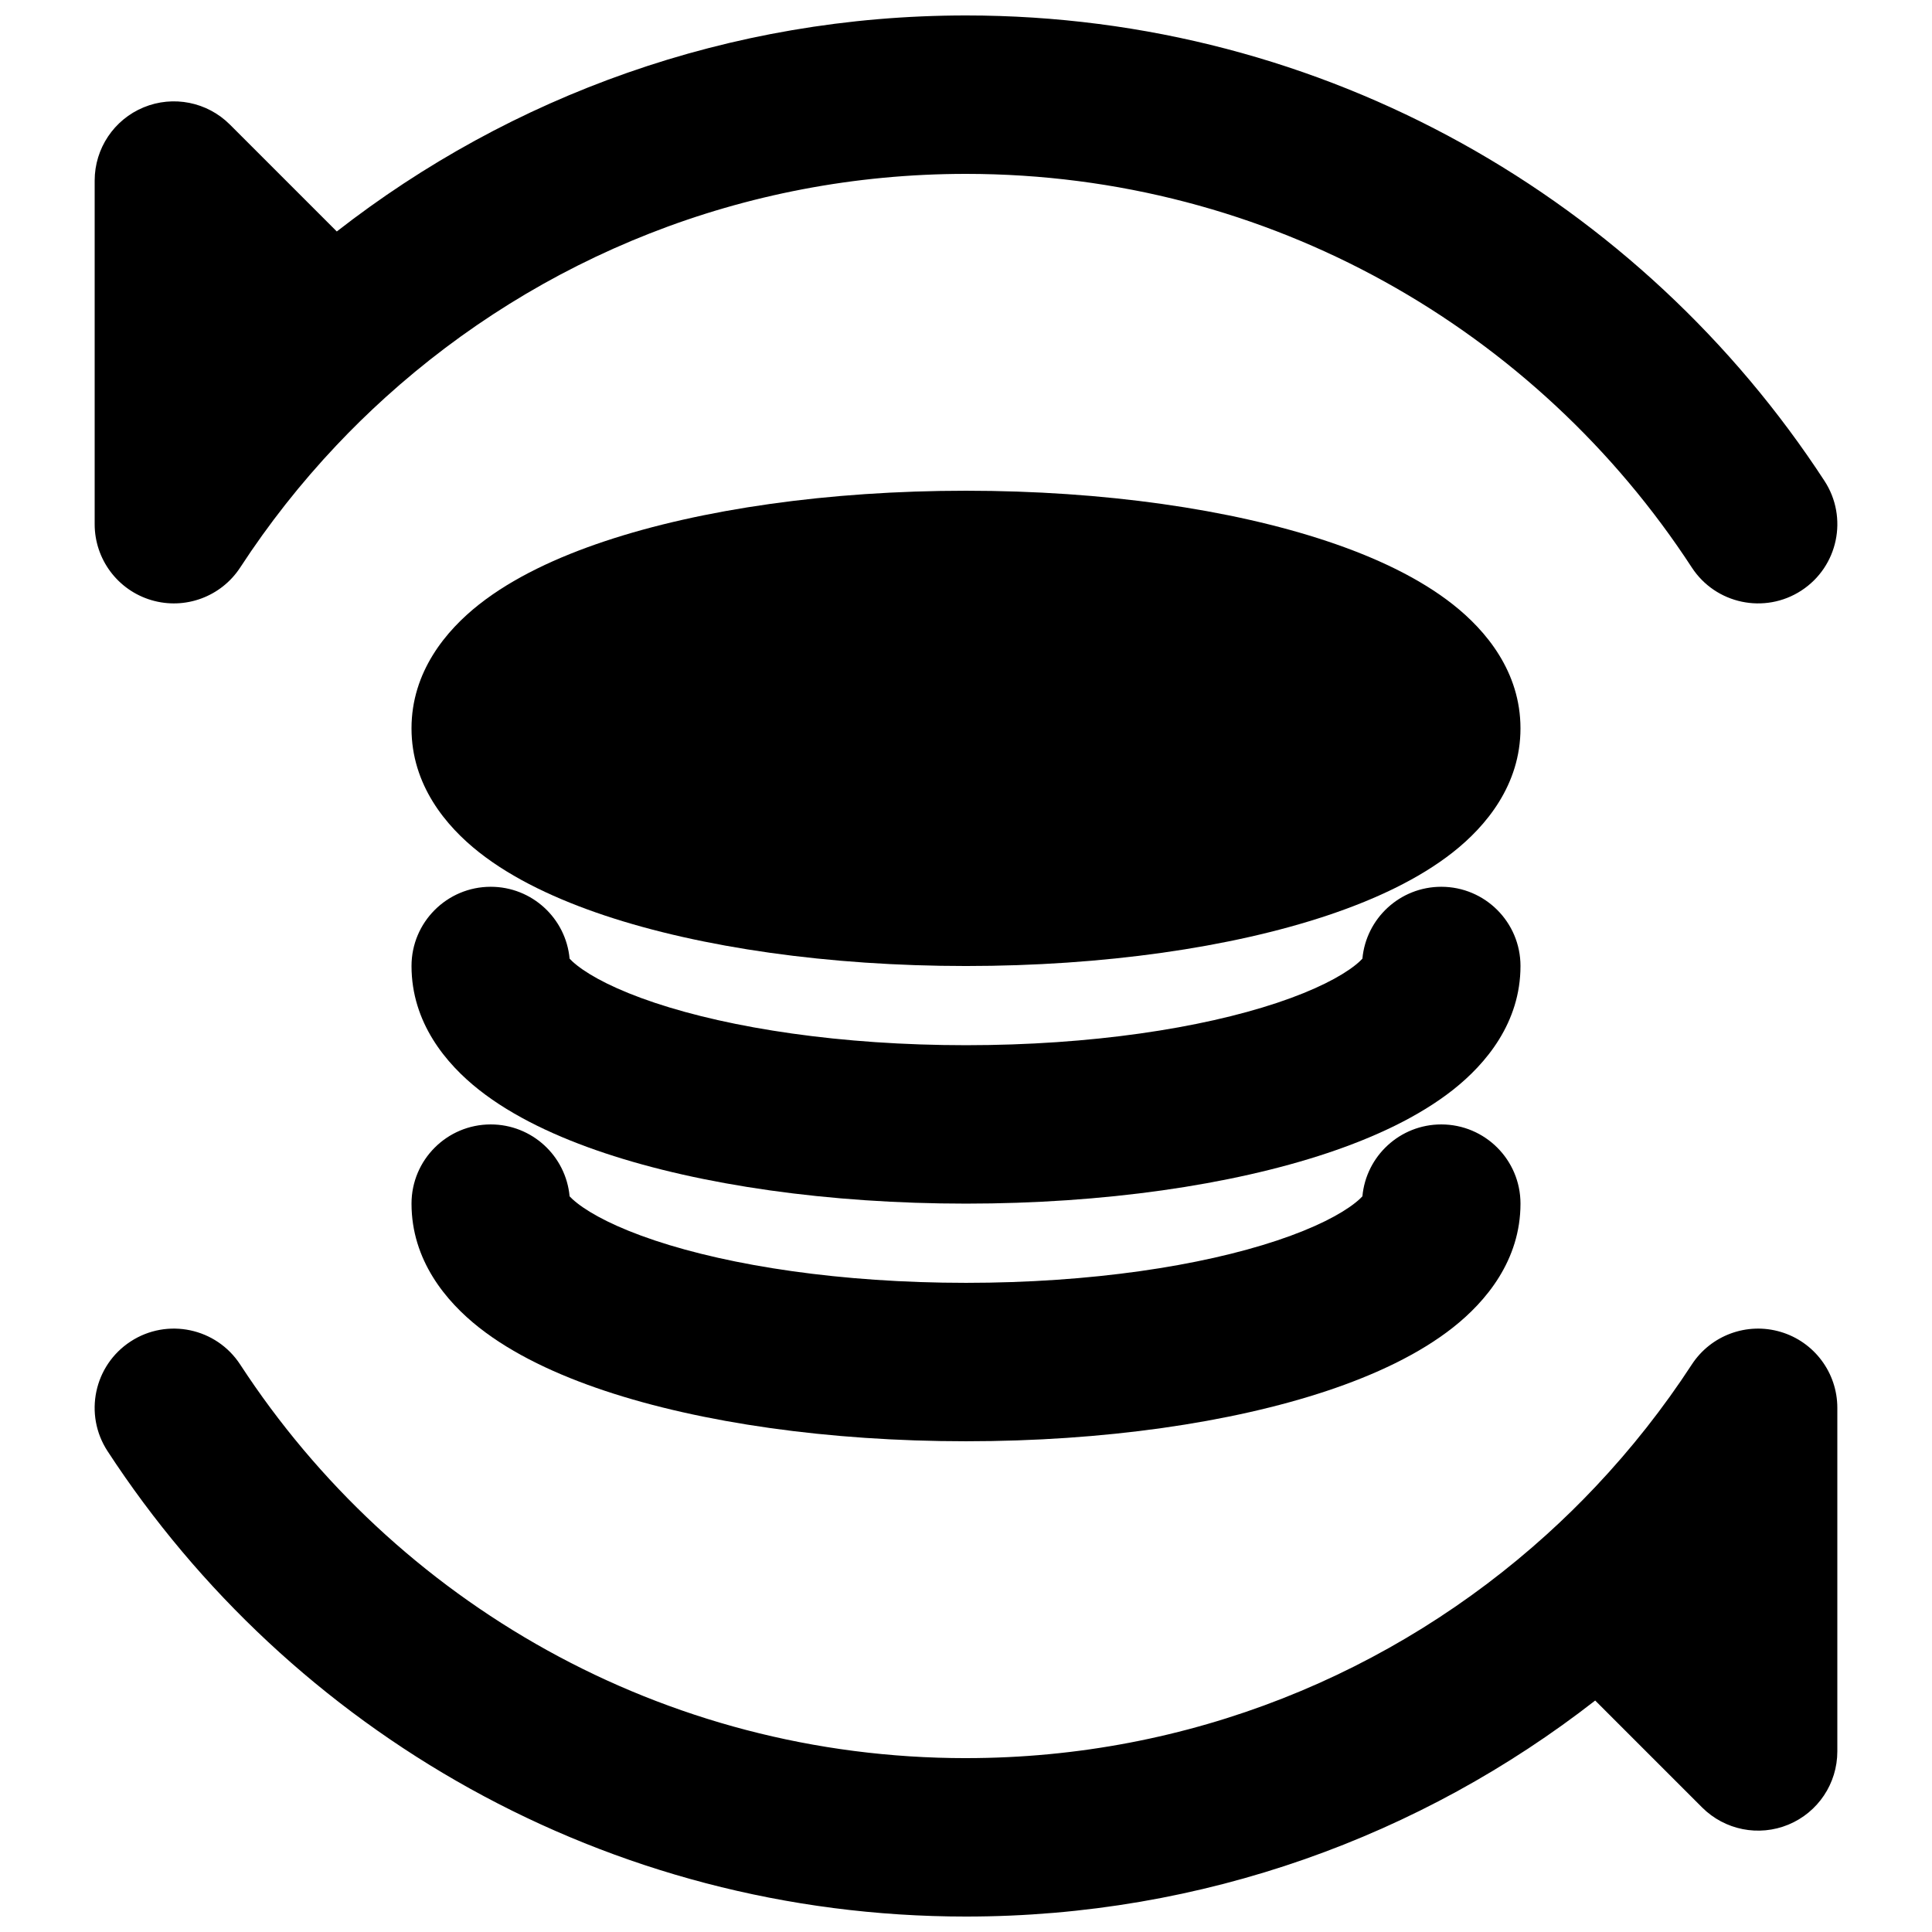
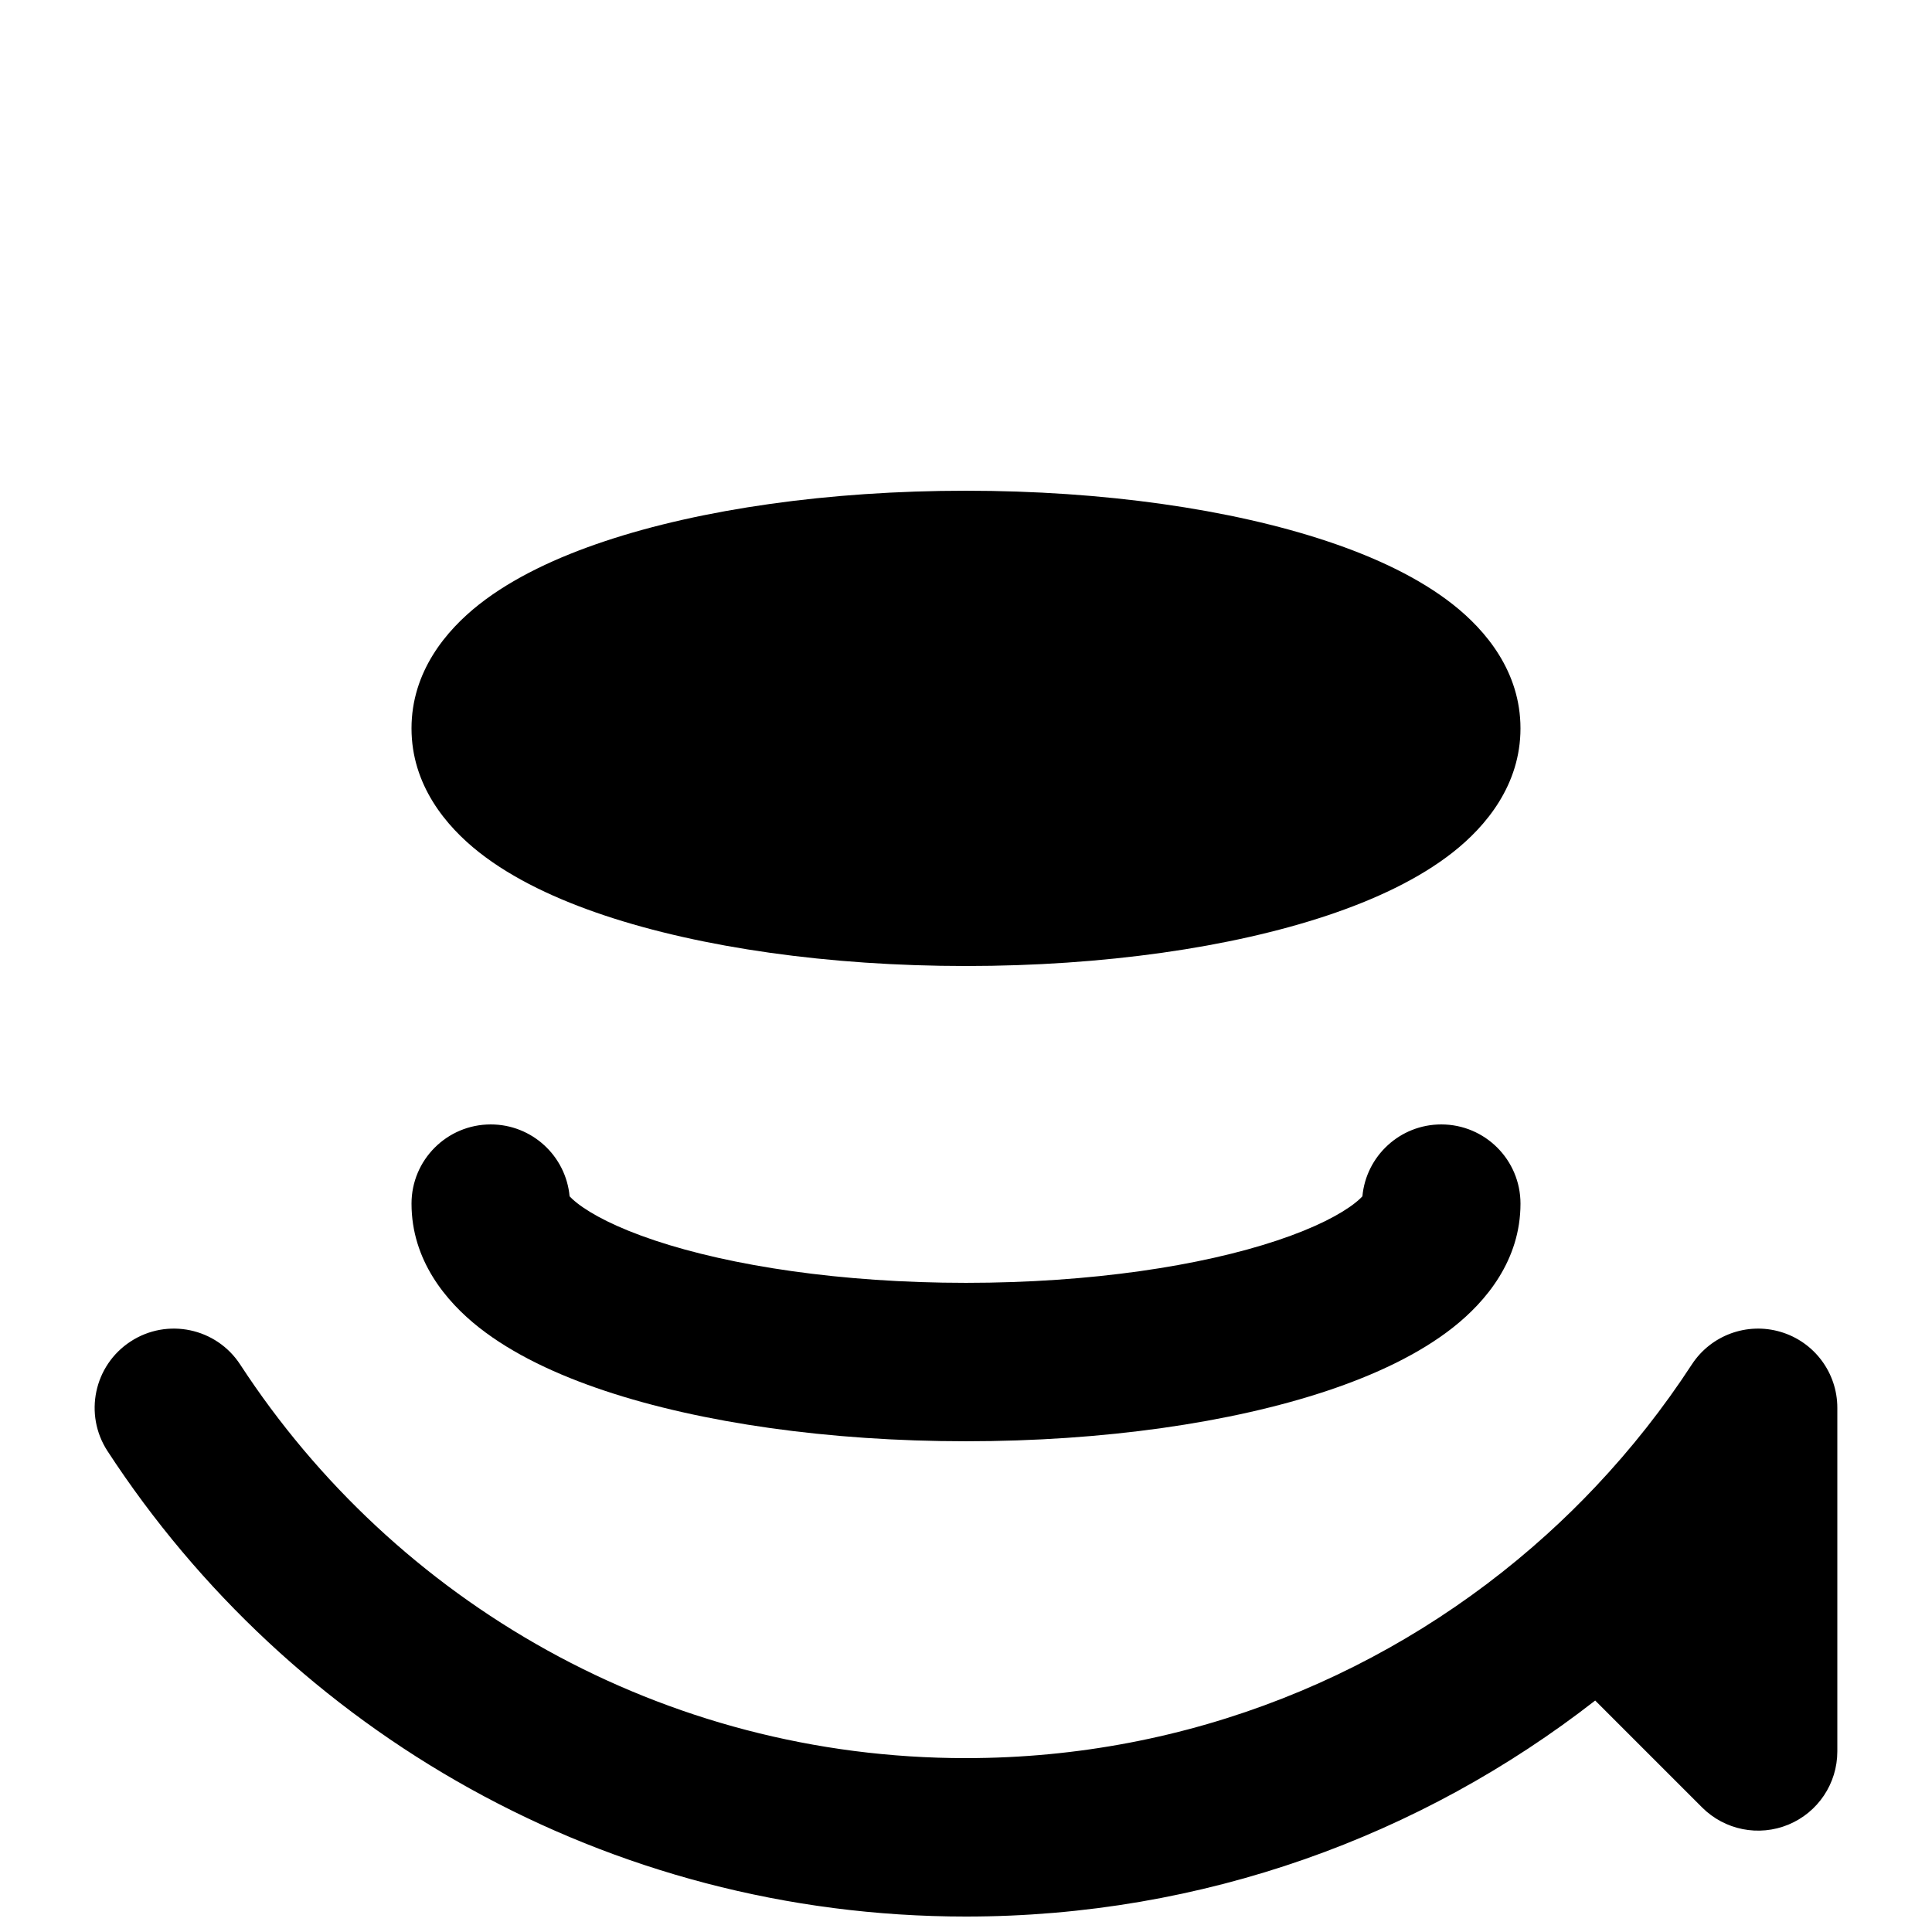
<svg xmlns="http://www.w3.org/2000/svg" width="800px" height="800px" version="1.1" viewBox="144 144 512 512">
  <defs>
    <clipPath id="b">
-       <path d="m169 148.09h462v155.91h-462z" />
-     </clipPath>
+       </clipPath>
    <clipPath id="a">
      <path d="m169 496h462v155.9h-462z" />
    </clipPath>
  </defs>
  <g clip-path="url(#b)">
    <path d="m400 190.08c-59.234 0-113.18 22.418-153.9 59.273-4.484 4.059-8.805 8.289-12.957 12.688-9.422 9.98-17.957 20.801-25.477 32.34-5.074 7.781-14.66 11.301-23.566 8.656-8.906-2.648-15.012-10.832-15.012-20.121v-91.062c0-8.492 5.113-16.145 12.957-19.395s16.875-1.453 22.879 4.551l28.332 28.332c46.004-35.863 103.9-57.246 166.75-57.246 95.297 0 179.11 49.133 227.5 123.35 6.332 9.715 3.594 22.719-6.117 29.051-9.715 6.332-22.719 3.594-29.051-6.117-40.973-62.84-111.82-104.3-192.34-104.3z" />
  </g>
  <g clip-path="url(#a)">
    <path d="m400 609.92c59.23 0 113.18-22.418 153.9-59.273 4.484-4.055 8.809-8.289 12.957-12.688 9.422-9.977 17.957-20.801 25.48-32.336 5.07-7.785 14.66-11.305 23.562-8.656 8.906 2.644 15.012 10.828 15.012 20.117v91.062c0 8.492-5.113 16.145-12.957 19.395s-16.875 1.453-22.879-4.551l-28.332-28.332c-46.004 35.863-103.89 57.246-166.74 57.246-95.301 0-179.11-49.133-227.51-123.35-6.332-9.711-3.59-22.719 6.121-29.051 9.711-6.332 22.715-3.594 29.047 6.121 40.973 62.836 111.82 104.3 192.34 104.3z" />
  </g>
  <path d="m400 274.05c-36.41 0-70.246 4.887-95.703 13.375-12.617 4.203-24.344 9.676-33.348 16.77-8.766 6.91-17.895 17.844-17.895 32.832 0 14.984 9.129 25.918 17.895 32.828 9.004 7.094 20.73 12.566 33.348 16.773 25.457 8.484 59.293 13.375 95.703 13.375 36.406 0 70.242-4.891 95.699-13.375 12.617-4.207 24.344-9.68 33.348-16.773 8.766-6.91 17.895-17.844 17.895-32.828 0-14.988-9.129-25.922-17.895-32.832-9.004-7.094-20.73-12.566-33.348-16.77-25.457-8.488-59.293-13.375-95.699-13.375z" />
-   <path d="m294.95 398.06c-0.977-10.688-9.961-19.055-20.902-19.055-11.594 0-20.992 9.398-20.992 20.992 0 14.984 9.129 25.918 17.895 32.828 9.004 7.094 20.73 12.566 33.348 16.773 25.457 8.484 59.293 13.375 95.703 13.375 36.406 0 70.242-4.891 95.699-13.375 12.617-4.207 24.344-9.68 33.348-16.773 8.766-6.91 17.895-17.844 17.895-32.828 0-11.594-9.398-20.992-20.992-20.992-10.938 0-19.926 8.367-20.902 19.055-0.363 0.398-0.98 0.996-1.988 1.793-3.746 2.949-10.461 6.523-20.637 9.914-20.129 6.711-49.27 11.223-82.422 11.223s-62.297-4.512-82.426-11.223c-10.172-3.391-16.891-6.965-20.637-9.914-1.004-0.797-1.625-1.395-1.988-1.793zm210.55-0.586-0.027 0.051-0.059 0.09c0.047-0.094 0.086-0.141 0.086-0.141z" fill-rule="evenodd" />
  <path d="m294.95 461.04c-0.977-10.688-9.961-19.055-20.902-19.055-11.594 0-20.992 9.395-20.992 20.992 0 14.984 9.129 25.918 17.895 32.828 9.004 7.094 20.73 12.566 33.348 16.773 25.457 8.484 59.293 13.371 95.703 13.371 36.406 0 70.242-4.887 95.699-13.371 12.617-4.207 24.344-9.68 33.348-16.773 8.766-6.91 17.895-17.844 17.895-32.828 0-11.598-9.398-20.992-20.992-20.992-10.938 0-19.926 8.367-20.902 19.055-0.363 0.398-0.98 0.996-1.988 1.789-3.746 2.949-10.461 6.527-20.637 9.918-20.129 6.711-49.27 11.219-82.422 11.219s-62.297-4.508-82.426-11.219c-10.172-3.391-16.891-6.969-20.637-9.918-1.004-0.793-1.625-1.391-1.988-1.789z" />
</svg>